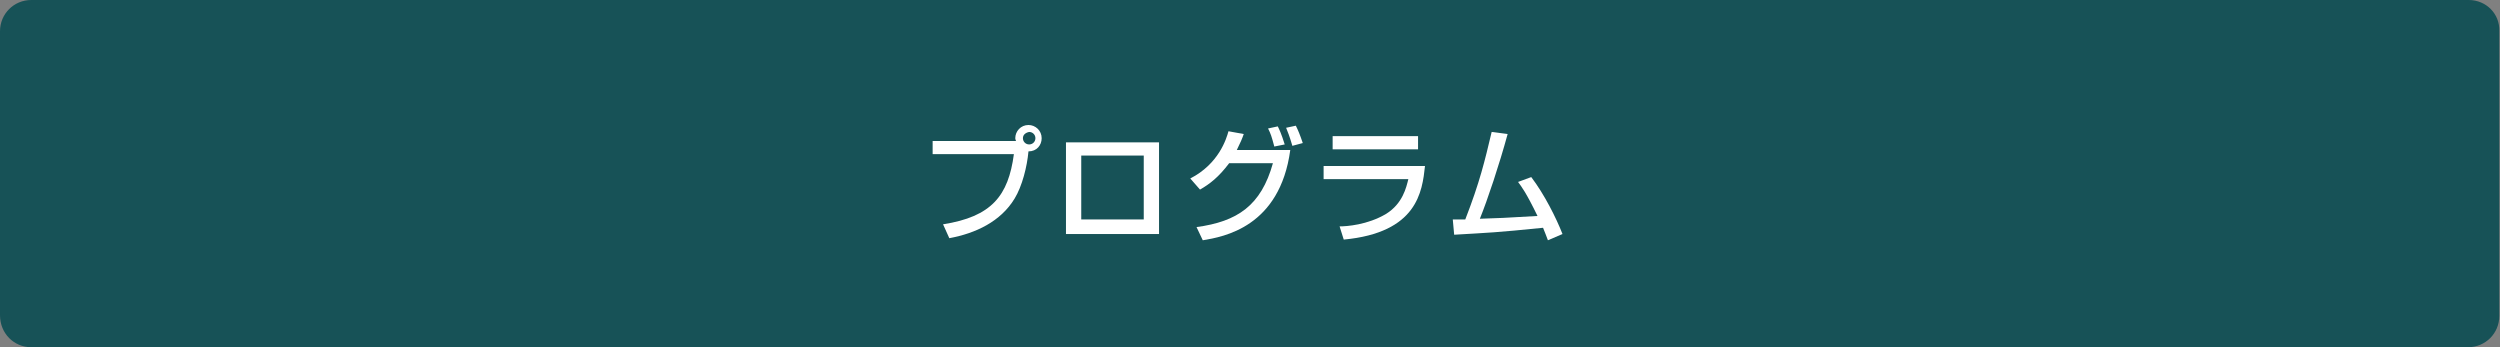
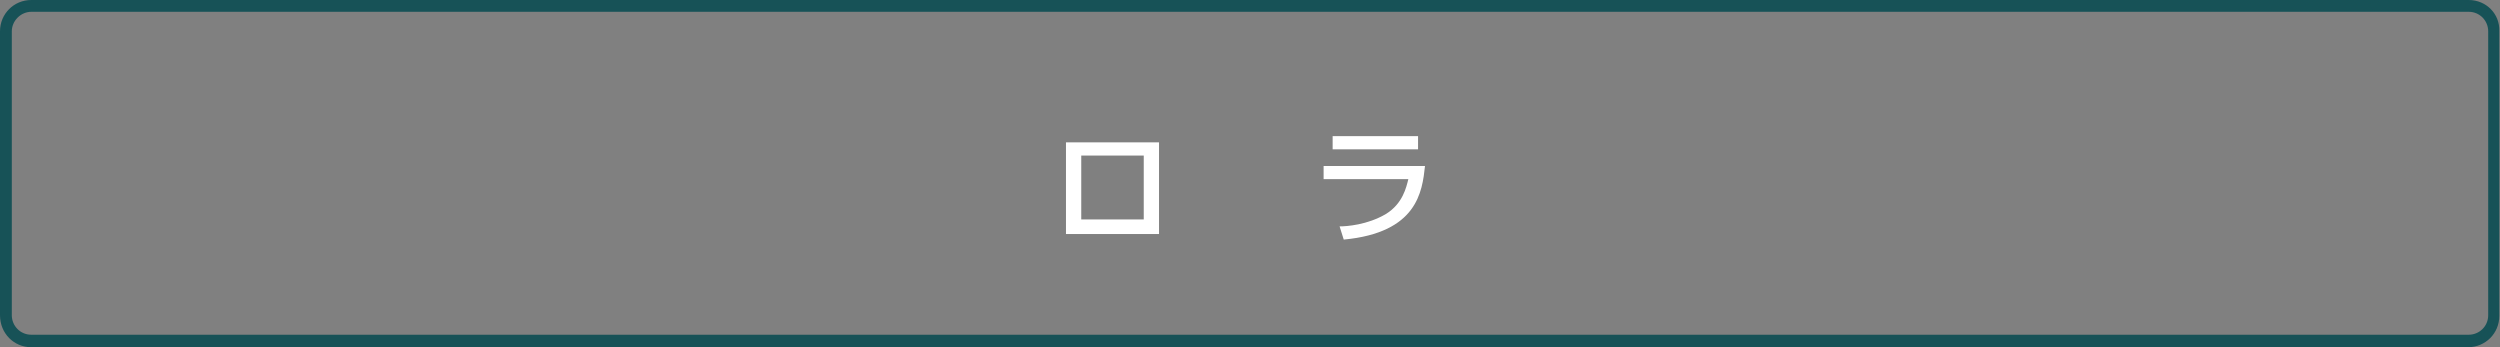
<svg xmlns="http://www.w3.org/2000/svg" version="1.1" id="レイヤー_1" x="0px" y="0px" viewBox="0 0 360 50" style="enable-background:new 0 0 360 50;" xml:space="preserve">
  <rect x="0" y="0" width="360" height="50" fill="#808080" stroke="none" />
  <style type="text/css">
	.st0{fill:#175257;}
	.st1{fill:#FFFFFF;}
</style>
  <g>
-     <path class="st0" d="M4.5,49.1c-2,0-3.7-1.7-3.7-3.7V4.5c0-2,1.7-3.7,3.7-3.7h350.9c2,0,3.7,1.7,3.7,3.7v40.9c0,2-1.7,3.7-3.7,3.7   H4.5z" />
    <path class="st0" d="M355.5,1.7c1.6,0,2.8,1.3,2.8,2.8v40.9c0,1.6-1.3,2.8-2.8,2.8H4.5c-1.6,0-2.8-1.3-2.8-2.8V4.5   C1.7,3,3,1.7,4.5,1.7H355.5 M355.5,0H4.5C2,0,0,2,0,4.5v40.9C0,48,2,50,4.5,50h350.9c2.5,0,4.5-2,4.5-4.5V4.5C360,2,358,0,355.5,0   L355.5,0z" />
  </g>
  <g>
    <g>
-       <path class="st1" d="M135.8,32.3c7-1.1,9.4-4.1,10.2-10.1h-11.7v-1.9h12c0-0.1-0.1-0.2-0.1-0.4c0-1,0.8-1.9,1.9-1.9    c1,0,1.9,0.8,1.9,1.9c0,1-0.7,1.9-1.9,1.9c-0.2,2.2-0.9,5-2,6.8c-2,3.3-5.6,5-9.4,5.7L135.8,32.3z M147.3,19.9    c0,0.5,0.4,0.9,0.9,0.9c0.5,0,0.9-0.4,0.9-0.9c0-0.5-0.4-0.9-0.9-0.9C147.7,19.1,147.3,19.4,147.3,19.9z" />
      <path class="st1" d="M166.9,20.5v13.2h-13.4V20.5H166.9z M164.7,22.4h-9v9.2h9V22.4z" />
-       <path class="st1" d="M171.4,25.7c4.1-2.1,5.2-5.7,5.5-6.8l2.2,0.4c-0.2,0.6-0.5,1.3-1,2.3h7.7c-1.5,11.1-9.6,12.5-12.6,13    l-0.9-1.9c5.9-0.8,9.3-3.1,11-9.2H177c-1.5,2-2.8,3-4.2,3.8L171.4,25.7z M183.5,21.1c-0.4-1.5-0.5-1.8-0.9-2.6l1.4-0.3    c0.2,0.4,0.5,1,1,2.6L183.5,21.1z M186.1,21c-0.4-1.4-0.7-2.1-0.9-2.6l1.4-0.3c0.3,0.6,0.6,1.3,1,2.5L186.1,21z" />
      <path class="st1" d="M205.2,23.9c-0.4,3.7-1.1,9.6-11.7,10.6l-0.6-1.9c1,0,4-0.2,6.7-1.8c2.4-1.5,2.9-3.8,3.2-5h-12.2v-1.9H205.2z     M204.2,19.6v1.9h-12.3v-1.9H204.2z" />
-       <path class="st1" d="M220.5,25.5c1.9,2.5,3.6,5.9,4.5,8.2l-2.1,0.9c-0.2-0.6-0.4-1-0.7-1.8c-6.9,0.7-7.7,0.7-12.8,1l-0.2-2.2    c0.4,0,1.3,0,1.8,0c2.1-5.4,2.8-8.4,3.8-12.6l2.3,0.3c-1.2,4.4-2.9,9.5-4,12.2c2.8-0.1,3.4-0.1,8.3-0.4c-1.7-3.5-2.3-4.2-2.8-4.9    L220.5,25.5z" />
    </g>
  </g>
  <g>
</g>
  <g>
</g>
  <g>
</g>
  <g>
</g>
  <g>
</g>
  <g>
</g>
  <g>
</g>
  <g>
</g>
  <g>
</g>
  <g>
</g>
  <g>
</g>
  <g>
</g>
  <g>
</g>
  <g>
</g>
  <g>
</g>
</svg>